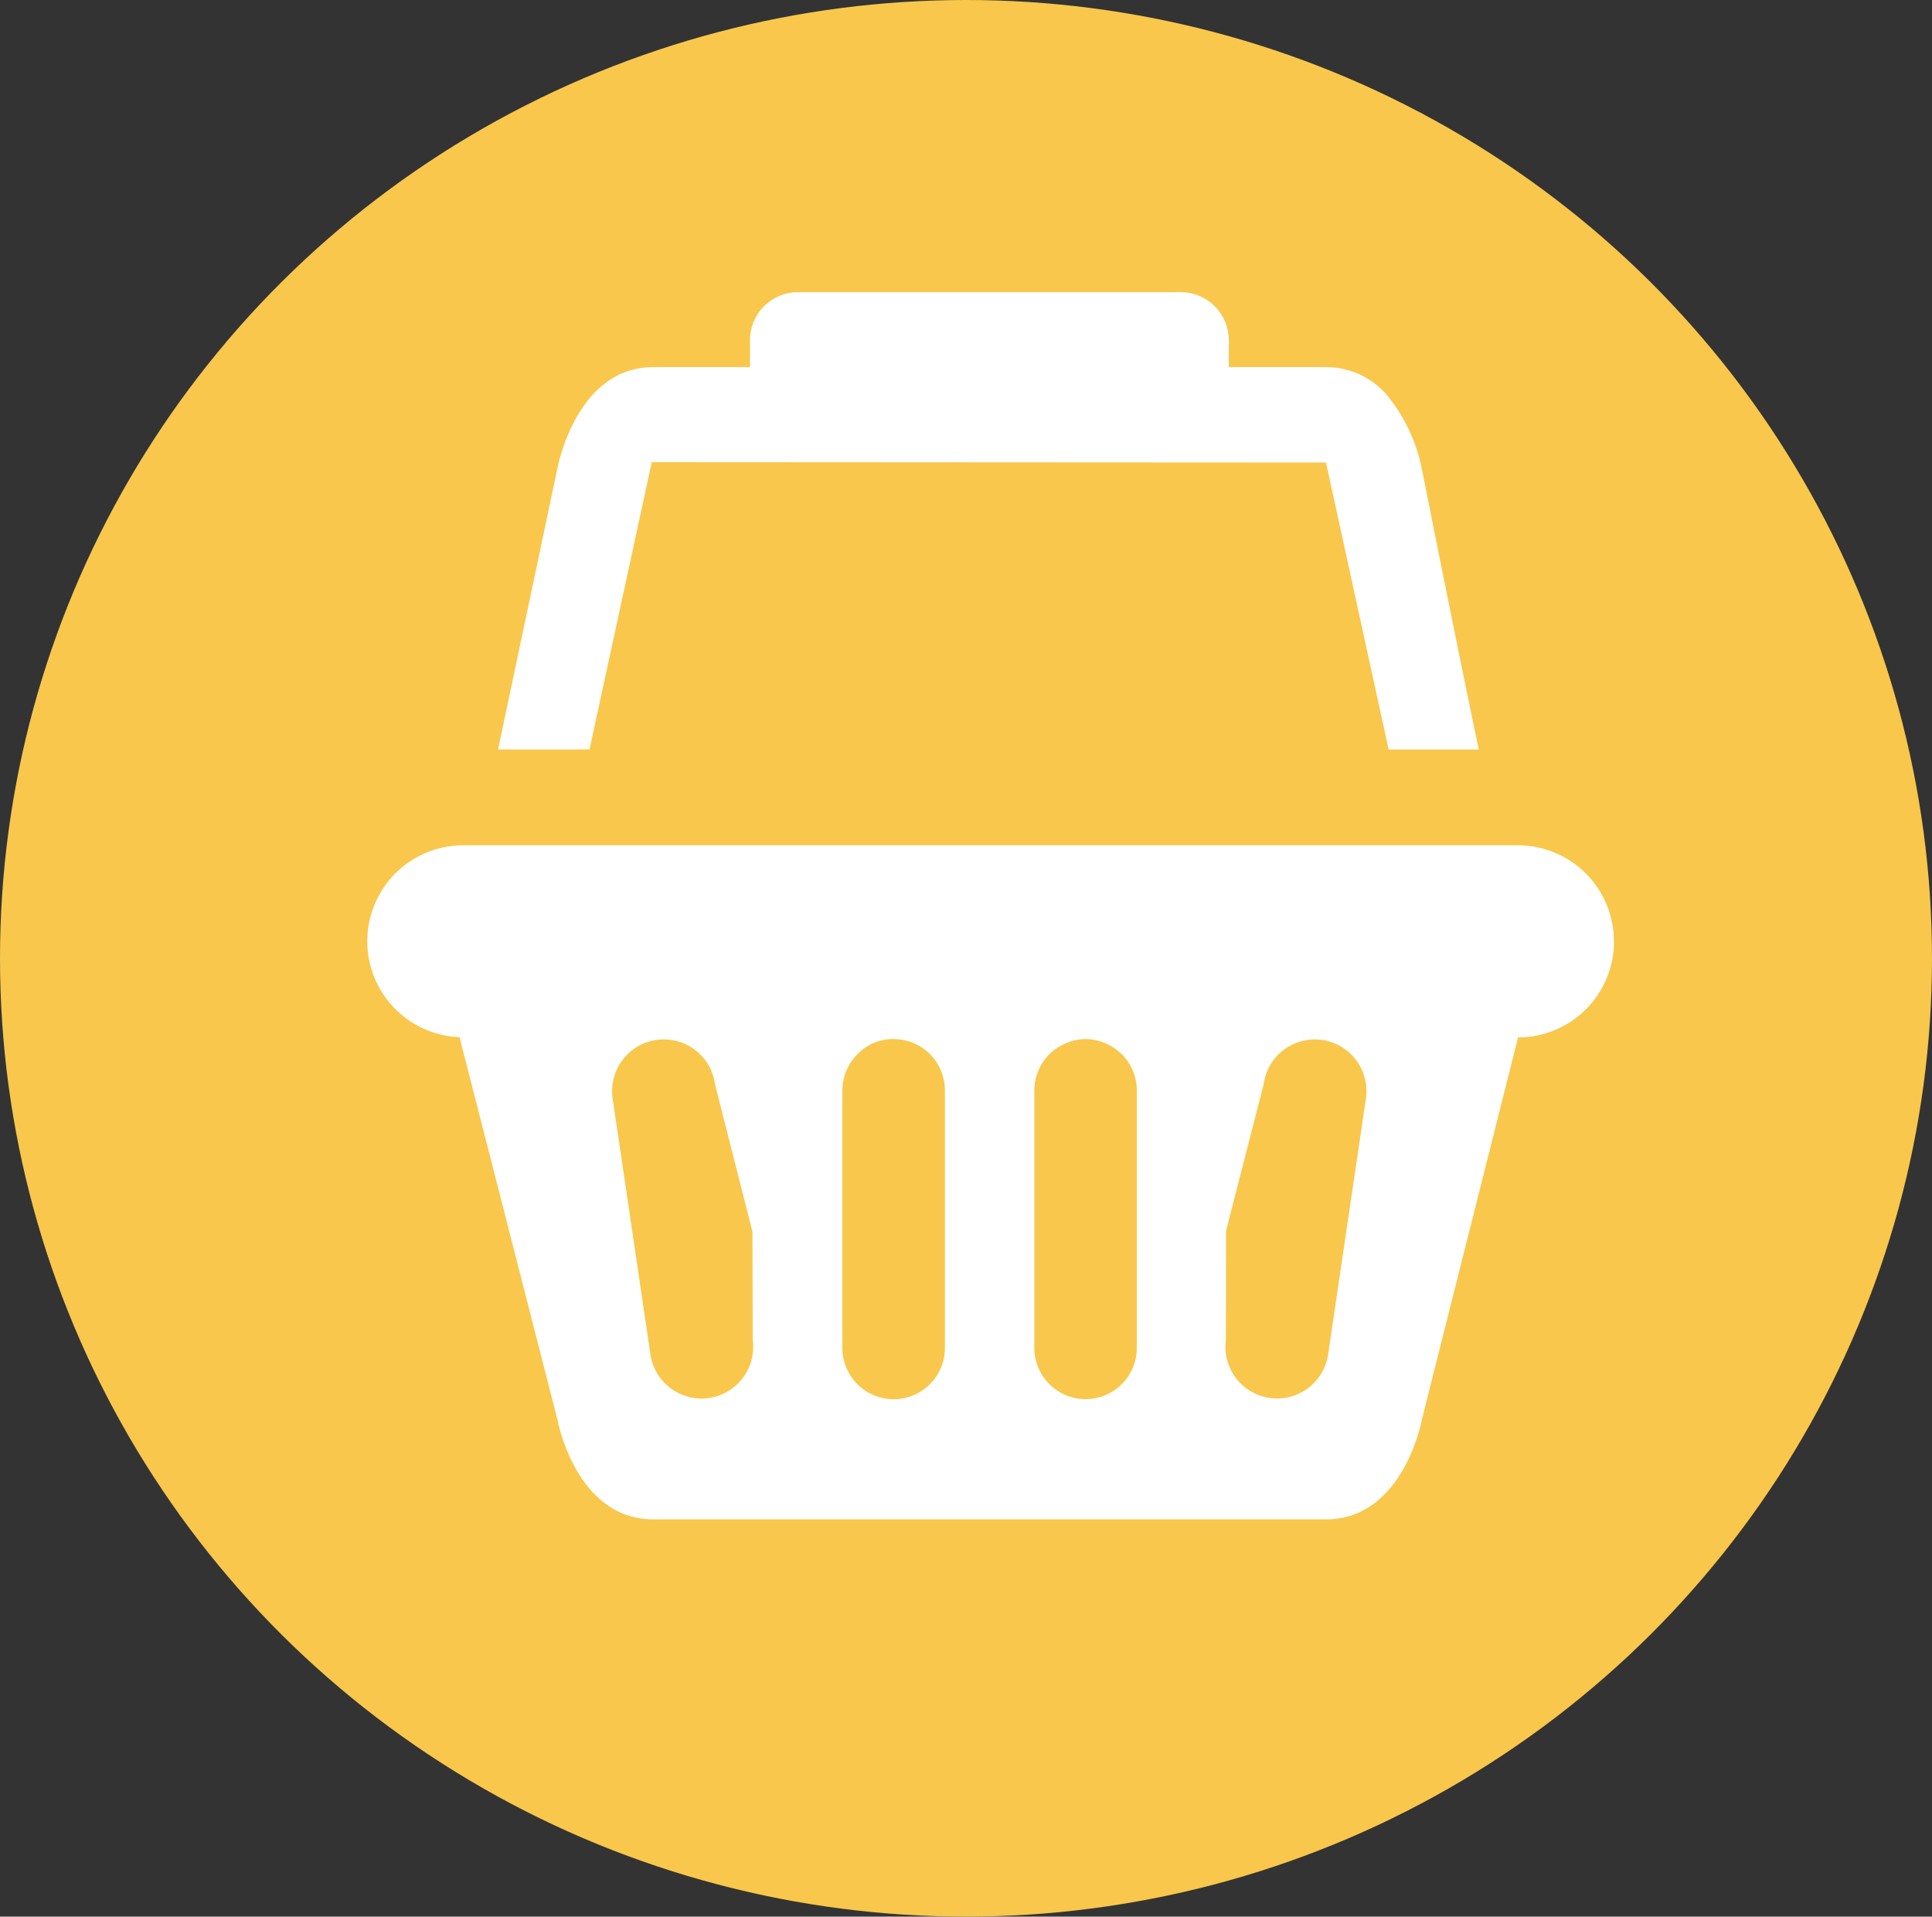
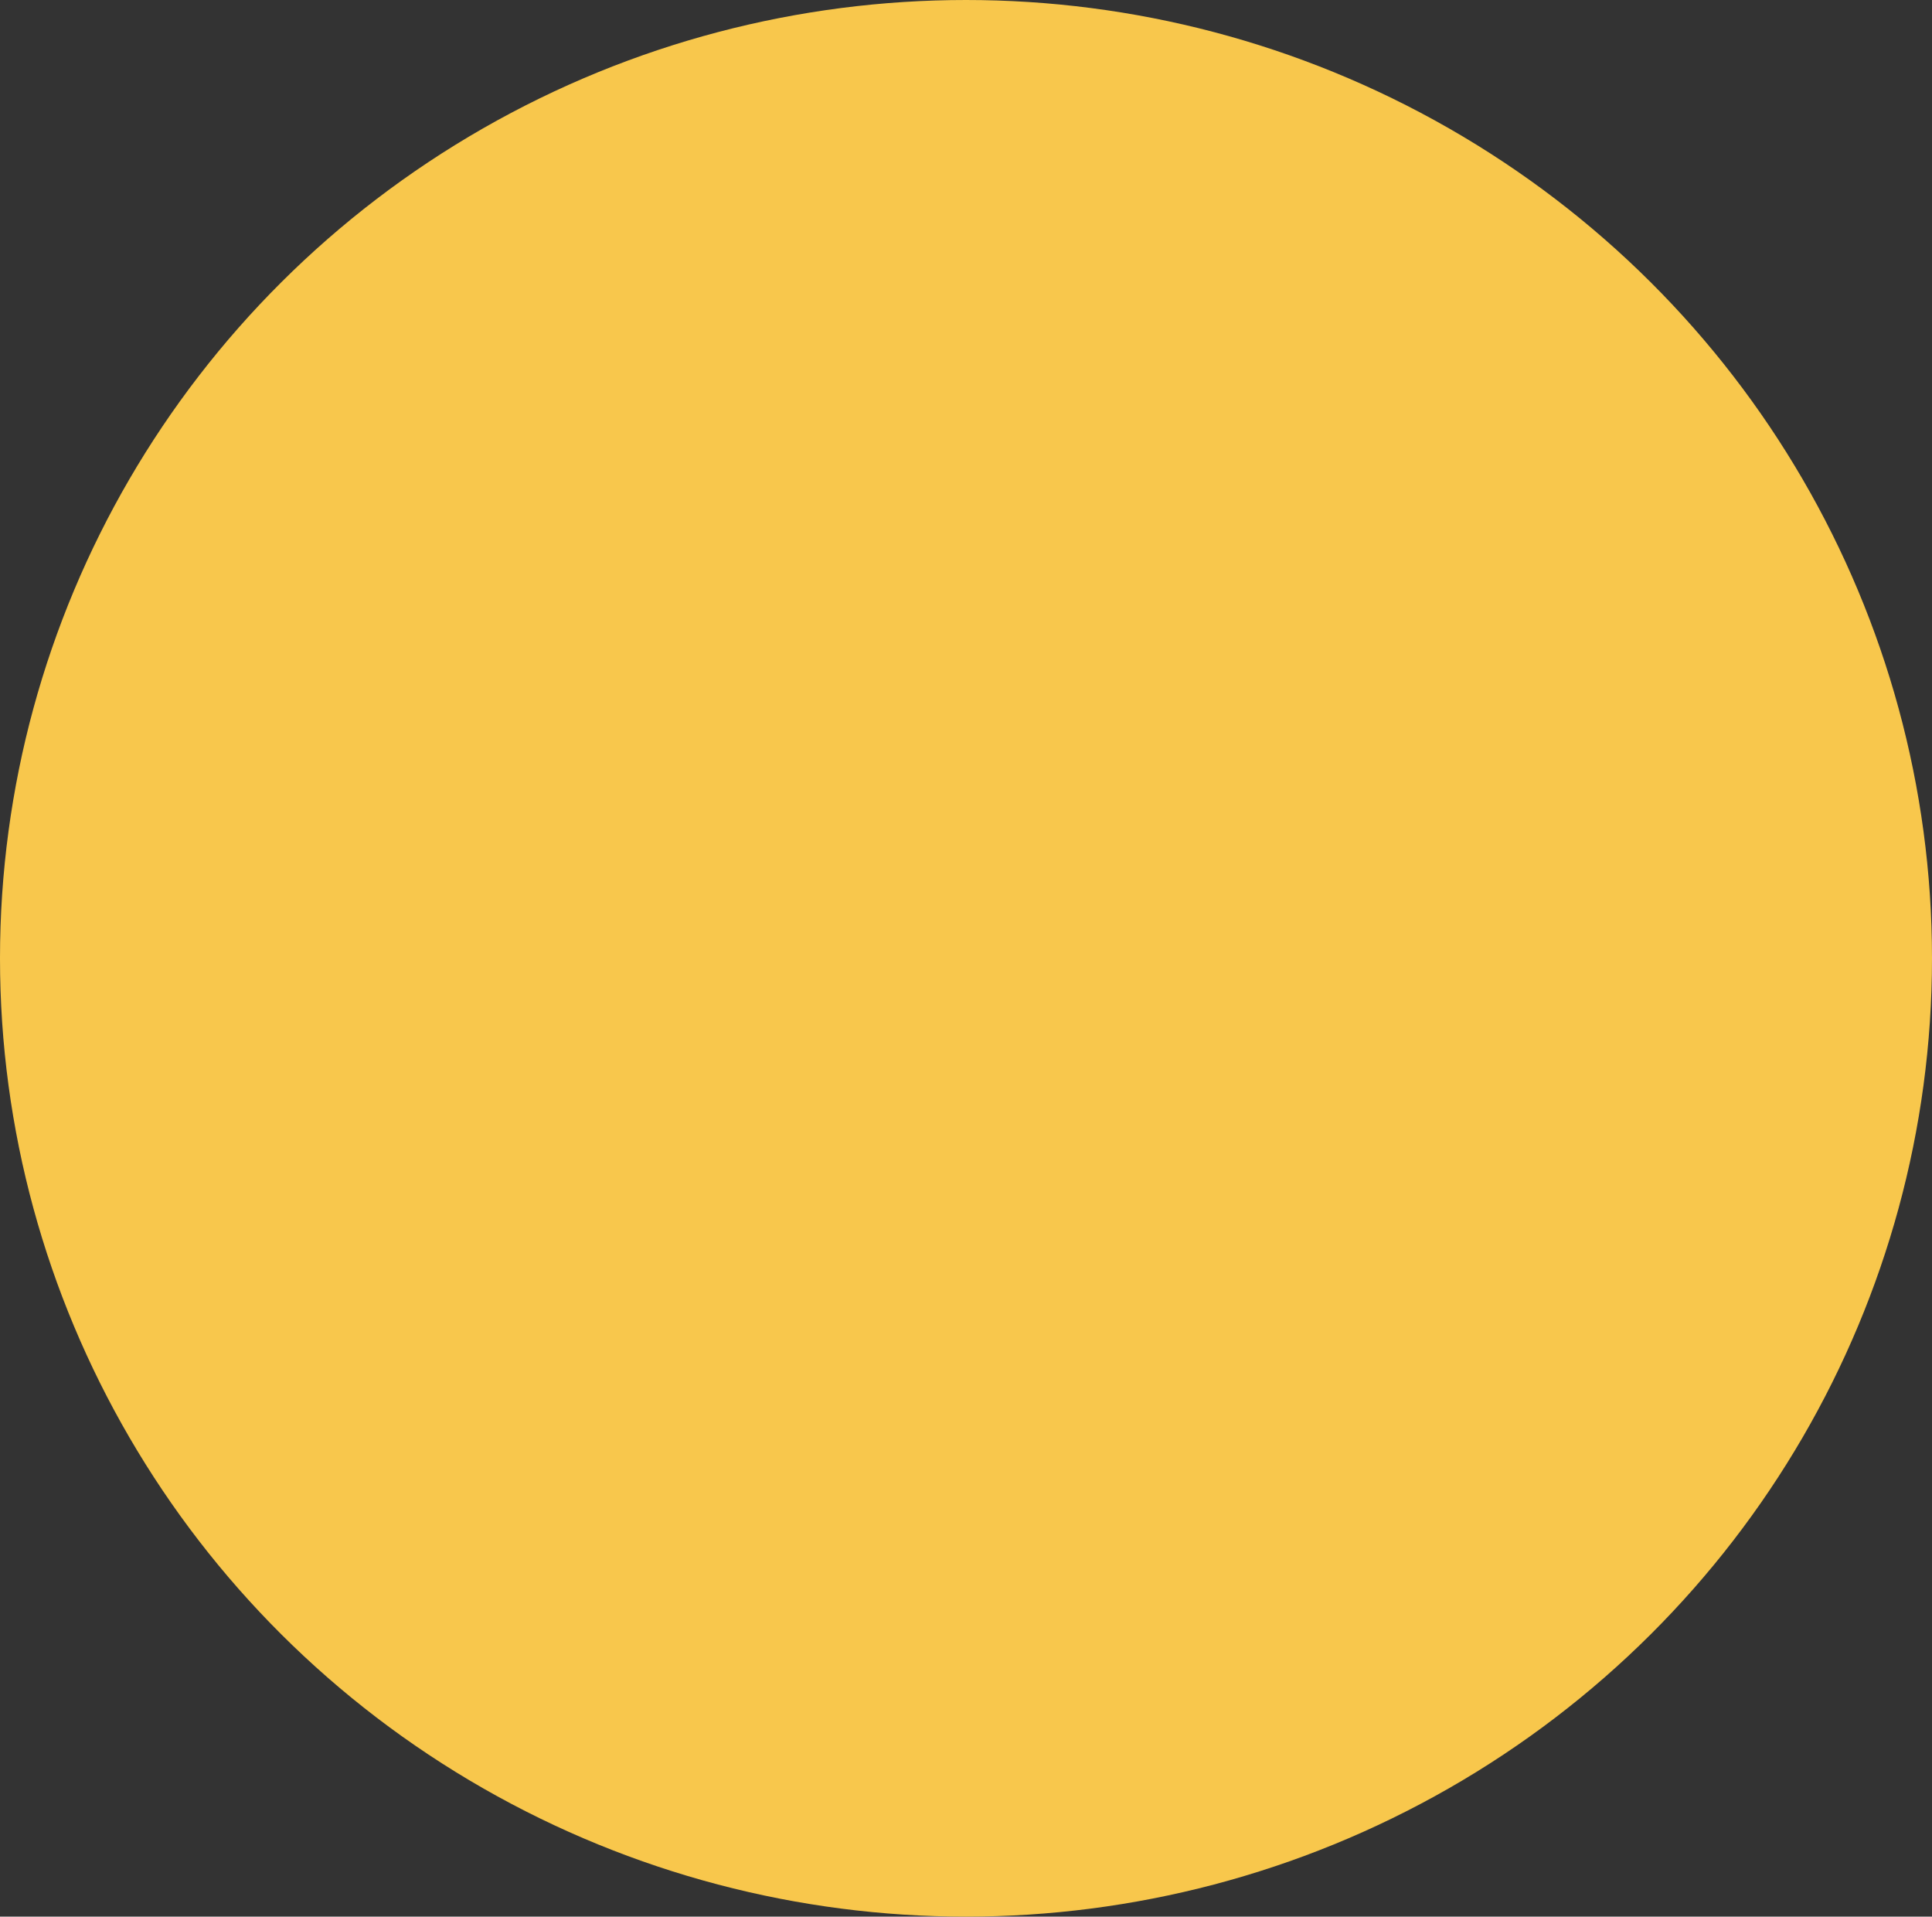
<svg xmlns="http://www.w3.org/2000/svg" width="122" height="121" viewBox="0 0 122 121" fill="none">
  <rect x="0" y="0" width="122" height="121" fill="#333333" stroke="none" />
  <ellipse cx="61" cy="60.5" rx="61" ry="60.5" fill="#F8C74C" />
-   <path d="M35.188 29.619C35.188 29.619 36.328 23.176 41.255 23.176H47.358V21.477C47.358 20.673 47.677 19.901 48.246 19.332C48.815 18.763 49.586 18.444 50.391 18.444H74.561C75.365 18.444 76.136 18.763 76.705 19.332C77.274 19.901 77.594 20.673 77.594 21.477V23.176H83.721C84.457 23.172 85.184 23.329 85.853 23.636C86.522 23.943 87.115 24.393 87.592 24.953C88.694 26.306 89.448 27.907 89.788 29.619C89.788 29.619 91.674 39.156 93.379 47.321H87.689L83.733 29.2L41.157 29.176L37.226 47.315H31.451L35.188 29.619ZM101.921 59.43C101.921 61.038 101.283 62.58 100.146 63.718C99.01 64.855 97.469 65.495 95.861 65.497L89.794 89.6C89.794 89.6 88.653 95.921 83.727 95.921H41.261C36.328 95.921 35.194 89.6 35.194 89.6L29.018 65.479C27.444 65.418 25.955 64.747 24.868 63.607C23.78 62.468 23.179 60.949 23.192 59.374C23.204 57.799 23.83 56.291 24.935 55.169C26.041 54.047 27.54 53.399 29.115 53.364H95.848C97.457 53.364 99.001 54.003 100.138 55.141C101.276 56.278 101.915 57.821 101.915 59.43M47.533 84.589L47.515 77.764L45.149 68.445C45.092 68.021 44.952 67.612 44.736 67.241C44.52 66.871 44.234 66.546 43.893 66.287C43.553 66.027 43.164 65.837 42.75 65.728C42.335 65.618 41.904 65.591 41.479 65.649C41.054 65.706 40.645 65.846 40.275 66.062C39.904 66.277 39.58 66.564 39.32 66.904C39.061 67.245 38.871 67.634 38.761 68.048C38.652 68.463 38.625 68.894 38.682 69.319L39.932 77.782L41.066 85.468C41.183 86.326 41.636 87.102 42.325 87.626C43.013 88.15 43.882 88.379 44.74 88.262C45.597 88.145 46.373 87.693 46.897 87.004C47.421 86.315 47.65 85.446 47.533 84.589ZM59.667 68.834C59.667 68.408 59.583 67.987 59.42 67.595C59.257 67.202 59.019 66.845 58.718 66.545C58.417 66.245 58.059 66.007 57.666 65.844C57.273 65.682 56.852 65.599 56.427 65.6H56.367C55.962 65.599 55.562 65.679 55.189 65.836C54.816 65.992 54.478 66.221 54.195 66.51C53.878 66.81 53.626 67.171 53.454 67.572C53.282 67.972 53.194 68.404 53.194 68.84V85.098C53.194 85.957 53.535 86.78 54.142 87.387C54.749 87.994 55.572 88.335 56.43 88.335C57.289 88.335 58.112 87.994 58.719 87.387C59.326 86.78 59.667 85.957 59.667 85.098V68.834ZM71.788 68.834C71.786 68.188 71.591 67.557 71.226 67.023C70.862 66.49 70.345 66.079 69.743 65.843C69.367 65.682 68.961 65.599 68.551 65.599C68.142 65.599 67.736 65.682 67.359 65.843C66.758 66.079 66.241 66.49 65.877 67.023C65.512 67.557 65.316 68.188 65.315 68.834V85.092C65.315 85.951 65.656 86.774 66.263 87.381C66.87 87.988 67.693 88.329 68.551 88.329C69.41 88.329 70.233 87.988 70.84 87.381C71.447 86.774 71.788 85.951 71.788 85.092V68.834ZM86.257 69.319C86.314 68.895 86.288 68.463 86.178 68.049C86.069 67.635 85.879 67.247 85.62 66.907C85.36 66.566 85.036 66.28 84.666 66.065C84.296 65.849 83.888 65.709 83.463 65.652C83.039 65.594 82.608 65.621 82.194 65.73C81.78 65.84 81.392 66.029 81.051 66.289C80.71 66.548 80.424 66.872 80.209 67.242C79.994 67.612 79.853 68.021 79.796 68.445L77.424 77.697L77.412 84.589C77.354 85.013 77.38 85.444 77.489 85.859C77.598 86.272 77.788 86.661 78.047 87.002C78.306 87.343 78.63 87.629 79 87.845C79.37 88.061 79.778 88.201 80.203 88.259C80.627 88.317 81.058 88.29 81.472 88.181C81.886 88.073 82.275 87.883 82.616 87.624C82.956 87.365 83.243 87.041 83.459 86.671C83.674 86.301 83.815 85.893 83.873 85.468L86.257 69.319Z" fill="white" />
</svg>